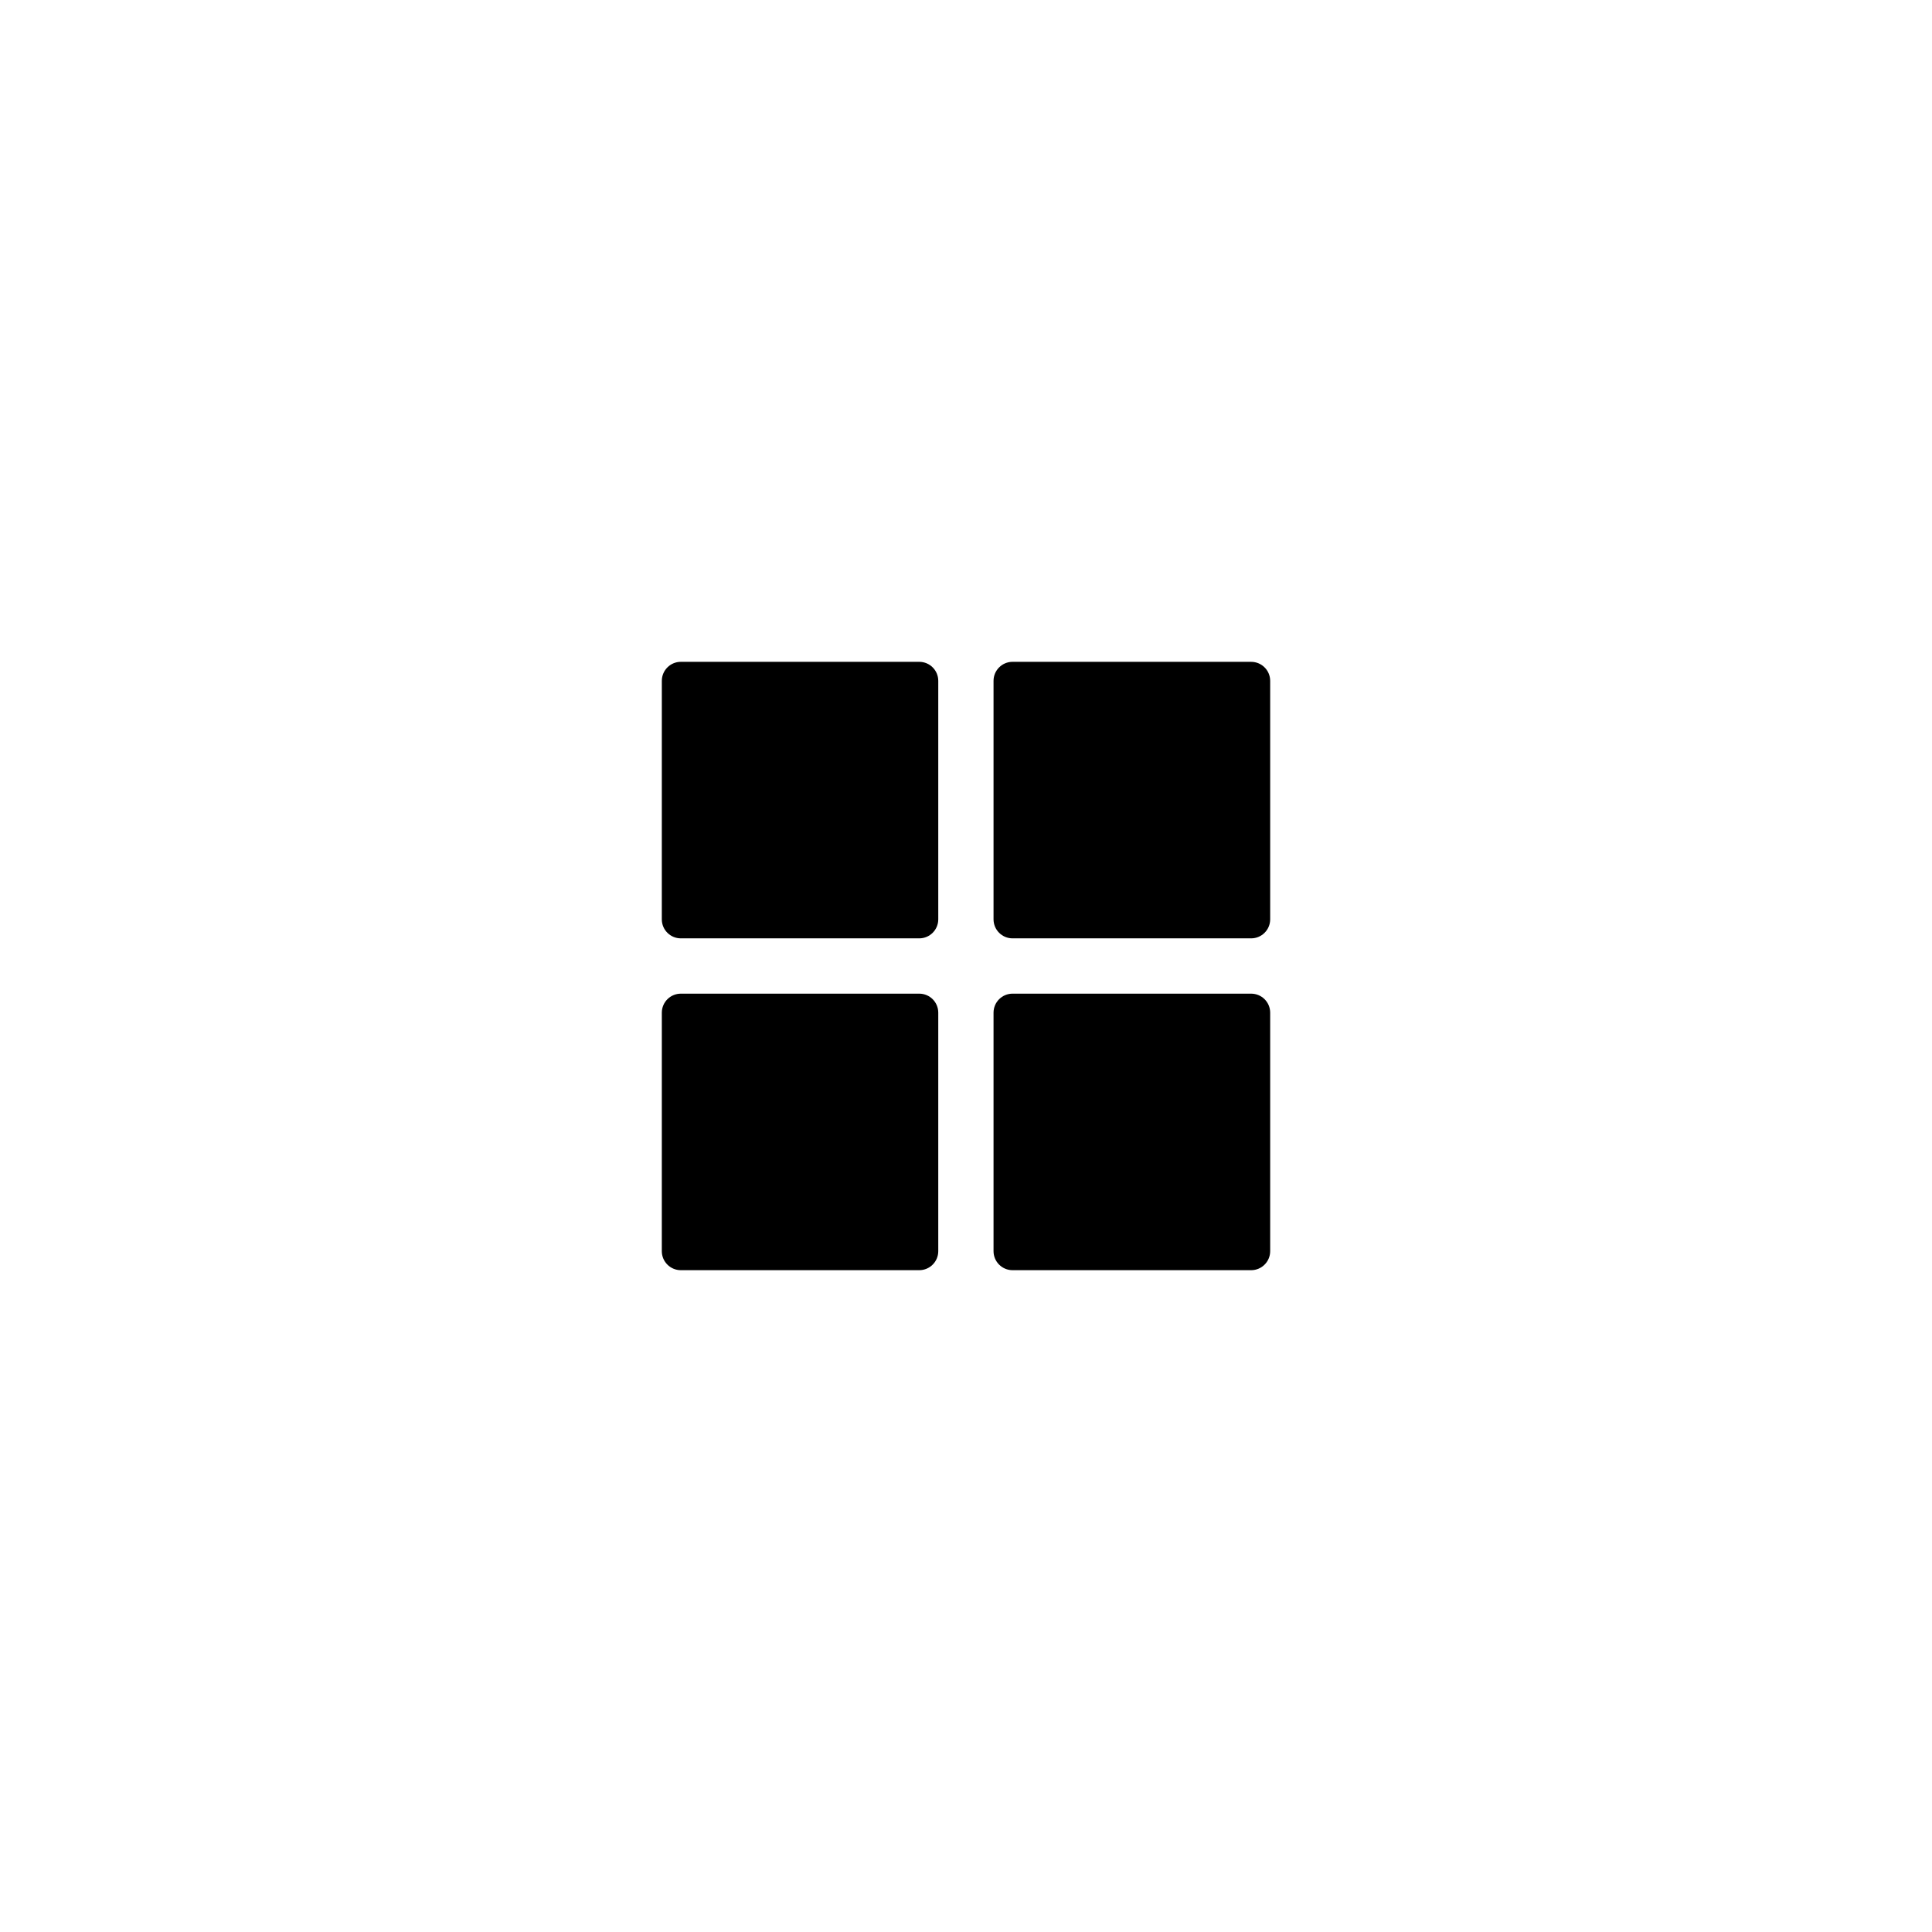
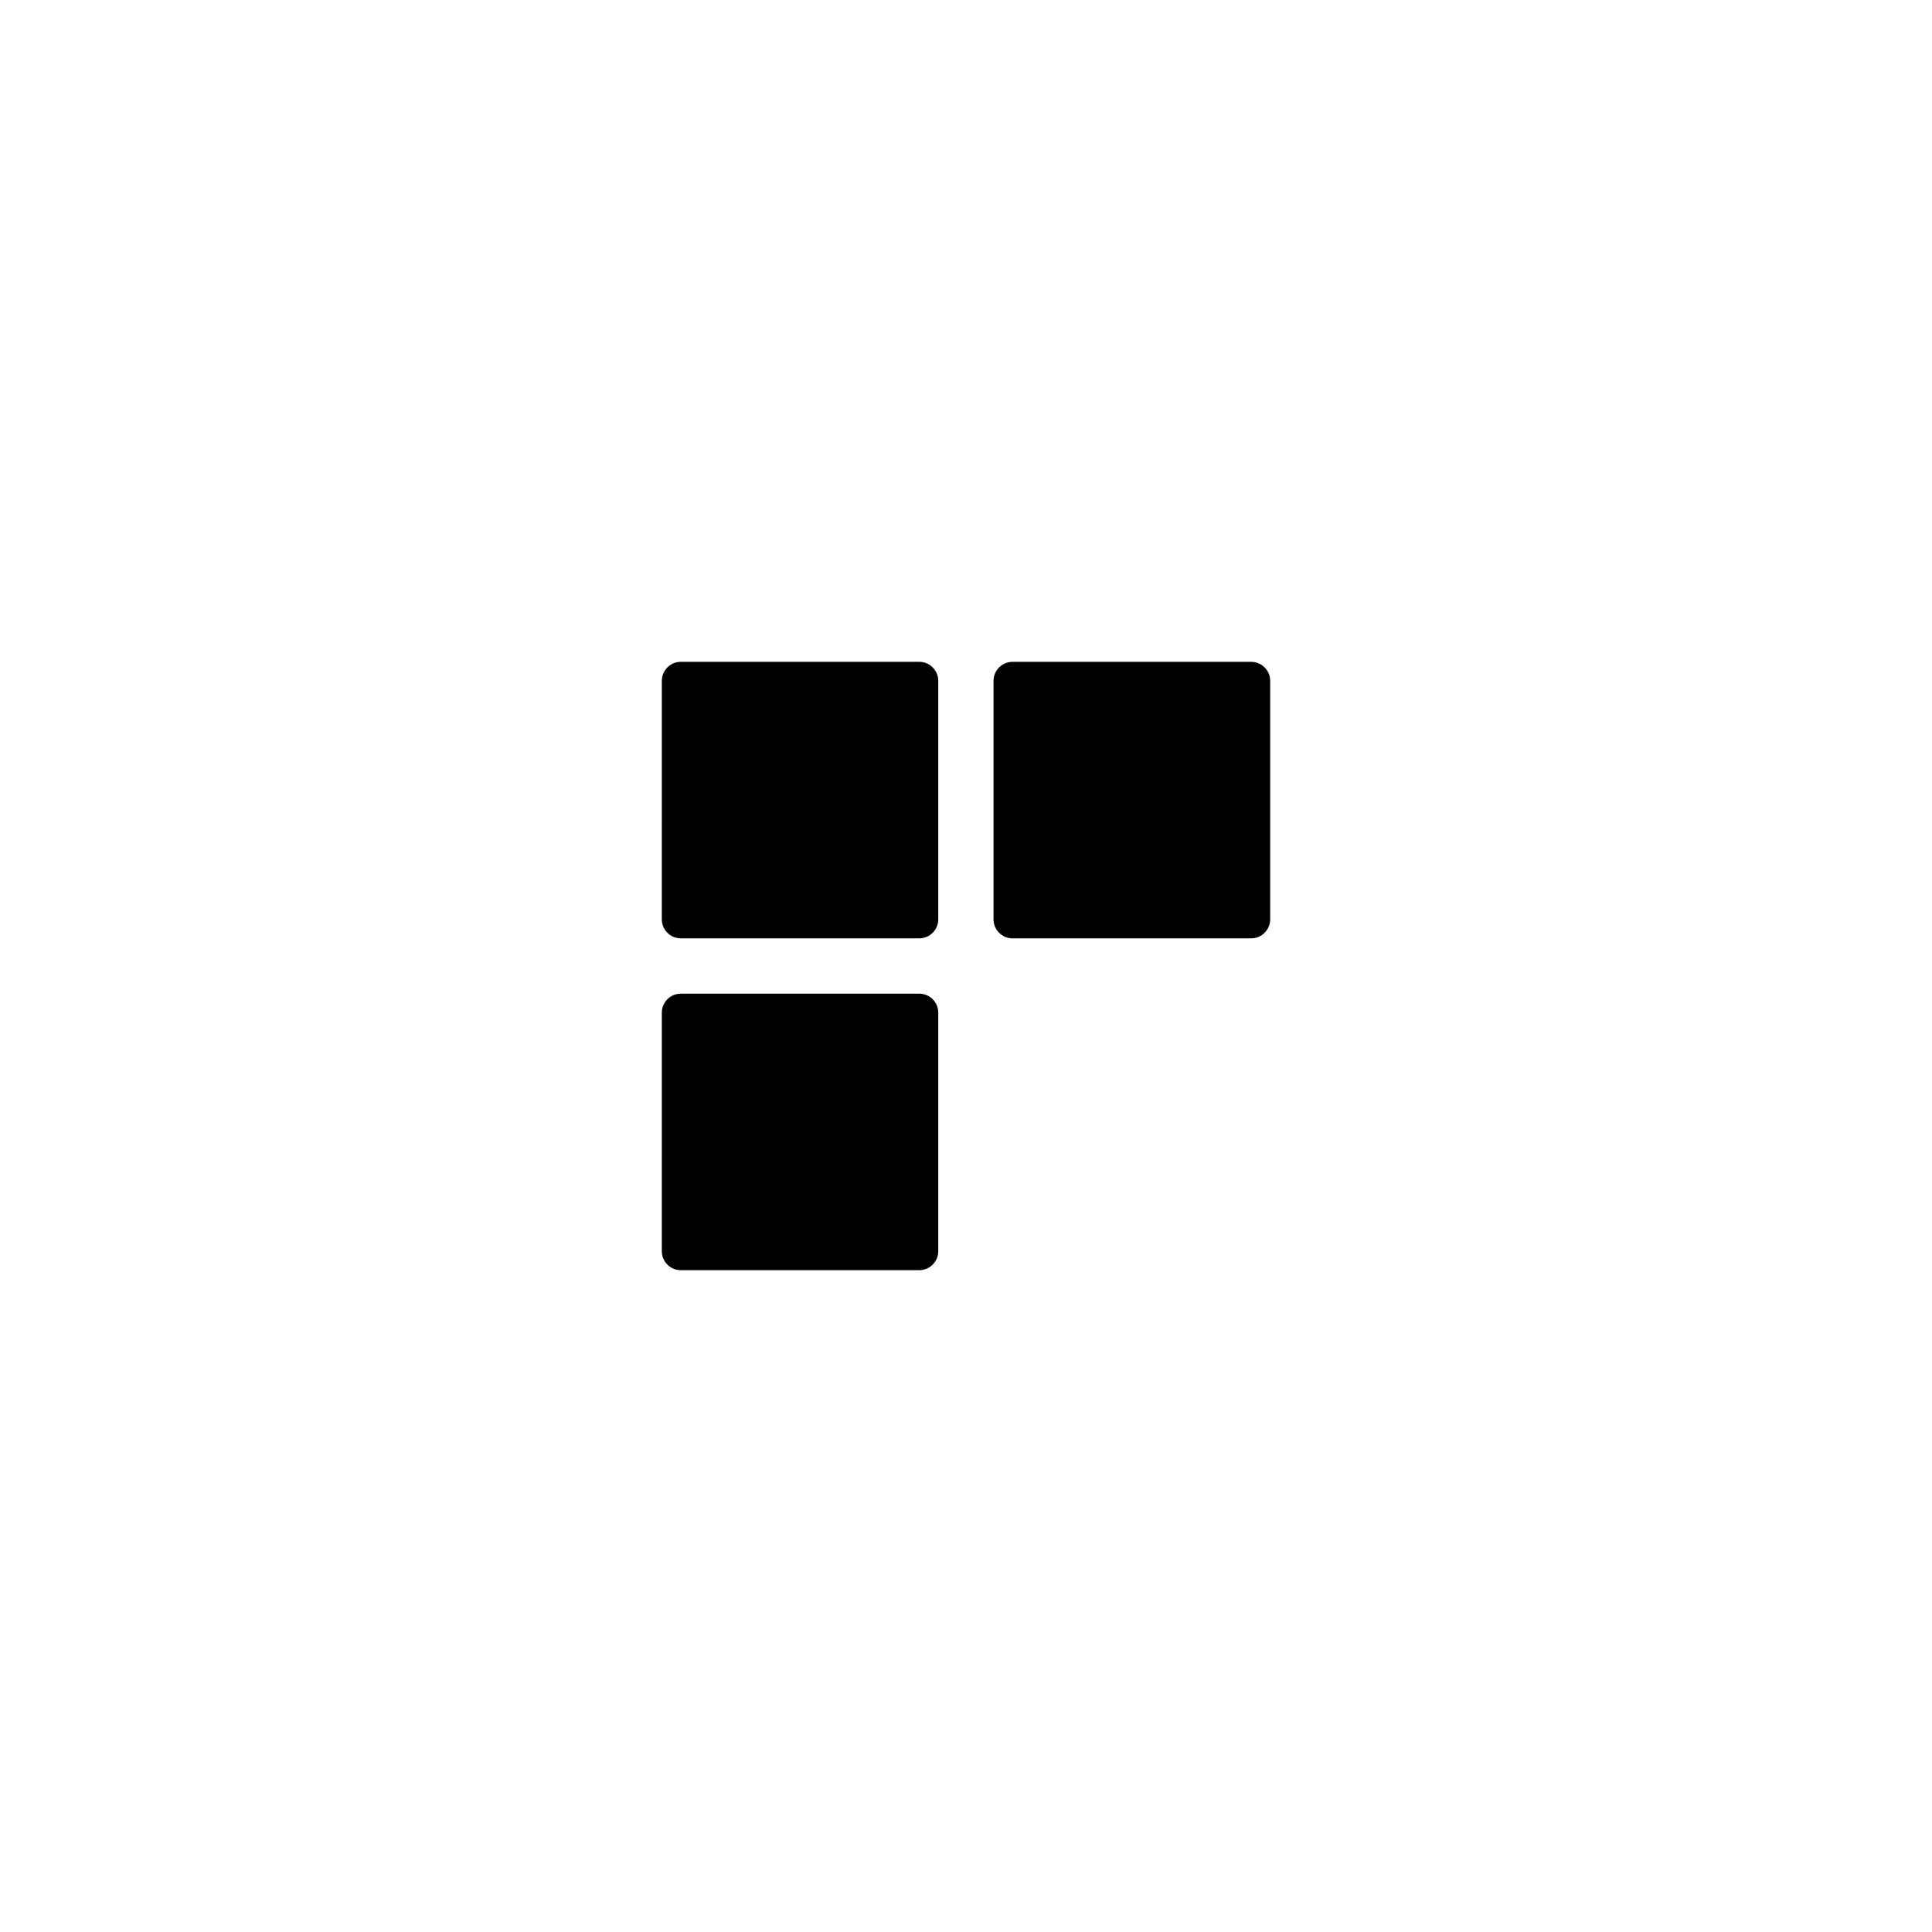
<svg xmlns="http://www.w3.org/2000/svg" fill="#000000" width="800px" height="800px" version="1.1" viewBox="144 144 512 512">
  <g>
-     <path d="m480.61 412.37v63.203c0 2.781-2.258 5.039-5.039 5.039h-63.234c-2.781 0-5.039-2.258-5.039-5.039v-63.203c0-2.781 2.258-5.039 5.039-5.039h63.234c2.781 0 5.039 2.254 5.039 5.039z" />
    <path d="m480.61 324.43v63.203c0 2.781-2.258 5.039-5.039 5.039h-63.234c-2.781 0-5.039-2.258-5.039-5.039v-63.203c0-2.781 2.258-5.039 5.039-5.039l63.234 0.004c2.781 0 5.039 2.254 5.039 5.035z" />
    <path d="m392.65 412.37v63.203c0 2.781-2.258 5.039-5.039 5.039h-63.184c-2.781 0-5.039-2.258-5.039-5.039l0.004-63.203c0-2.781 2.258-5.039 5.039-5.039h63.184c2.777 0 5.035 2.254 5.035 5.039z" />
    <path d="m392.65 324.43v63.203c0 2.781-2.258 5.039-5.039 5.039h-63.184c-2.781 0-5.039-2.258-5.039-5.039l0.004-63.203c0-2.781 2.258-5.039 5.039-5.039h63.184c2.777 0.004 5.035 2.258 5.035 5.039z" />
  </g>
</svg>